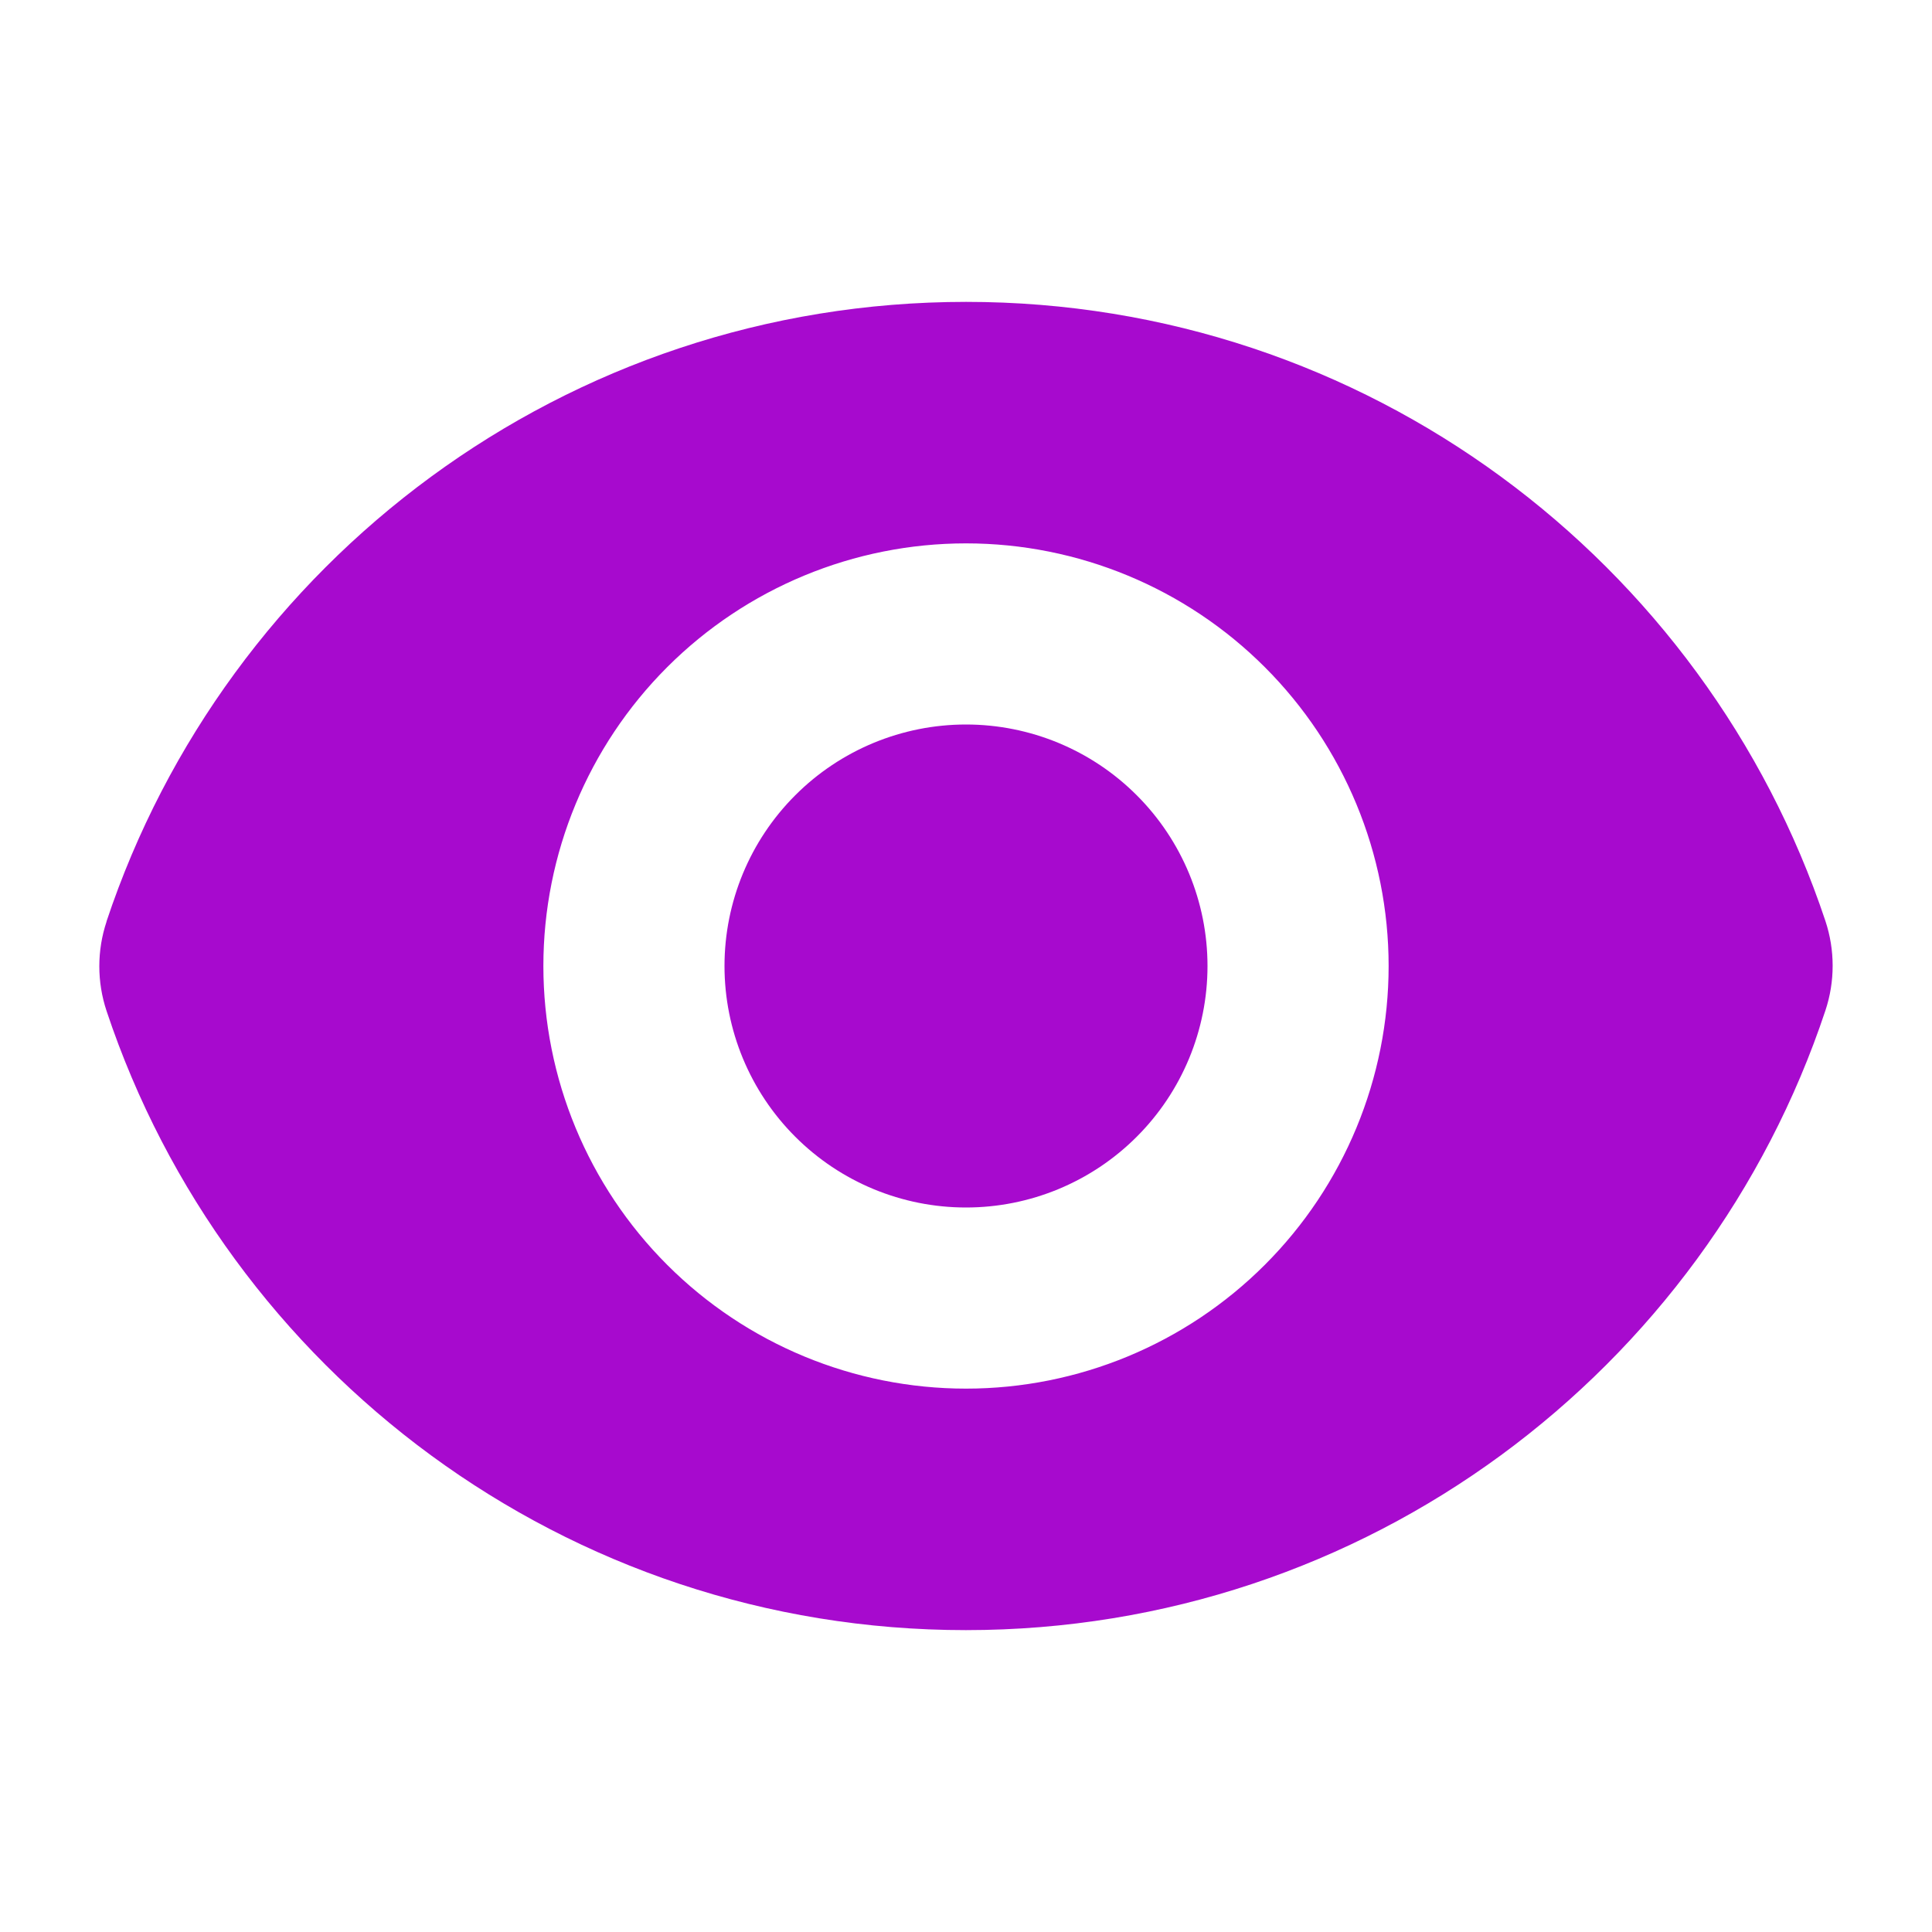
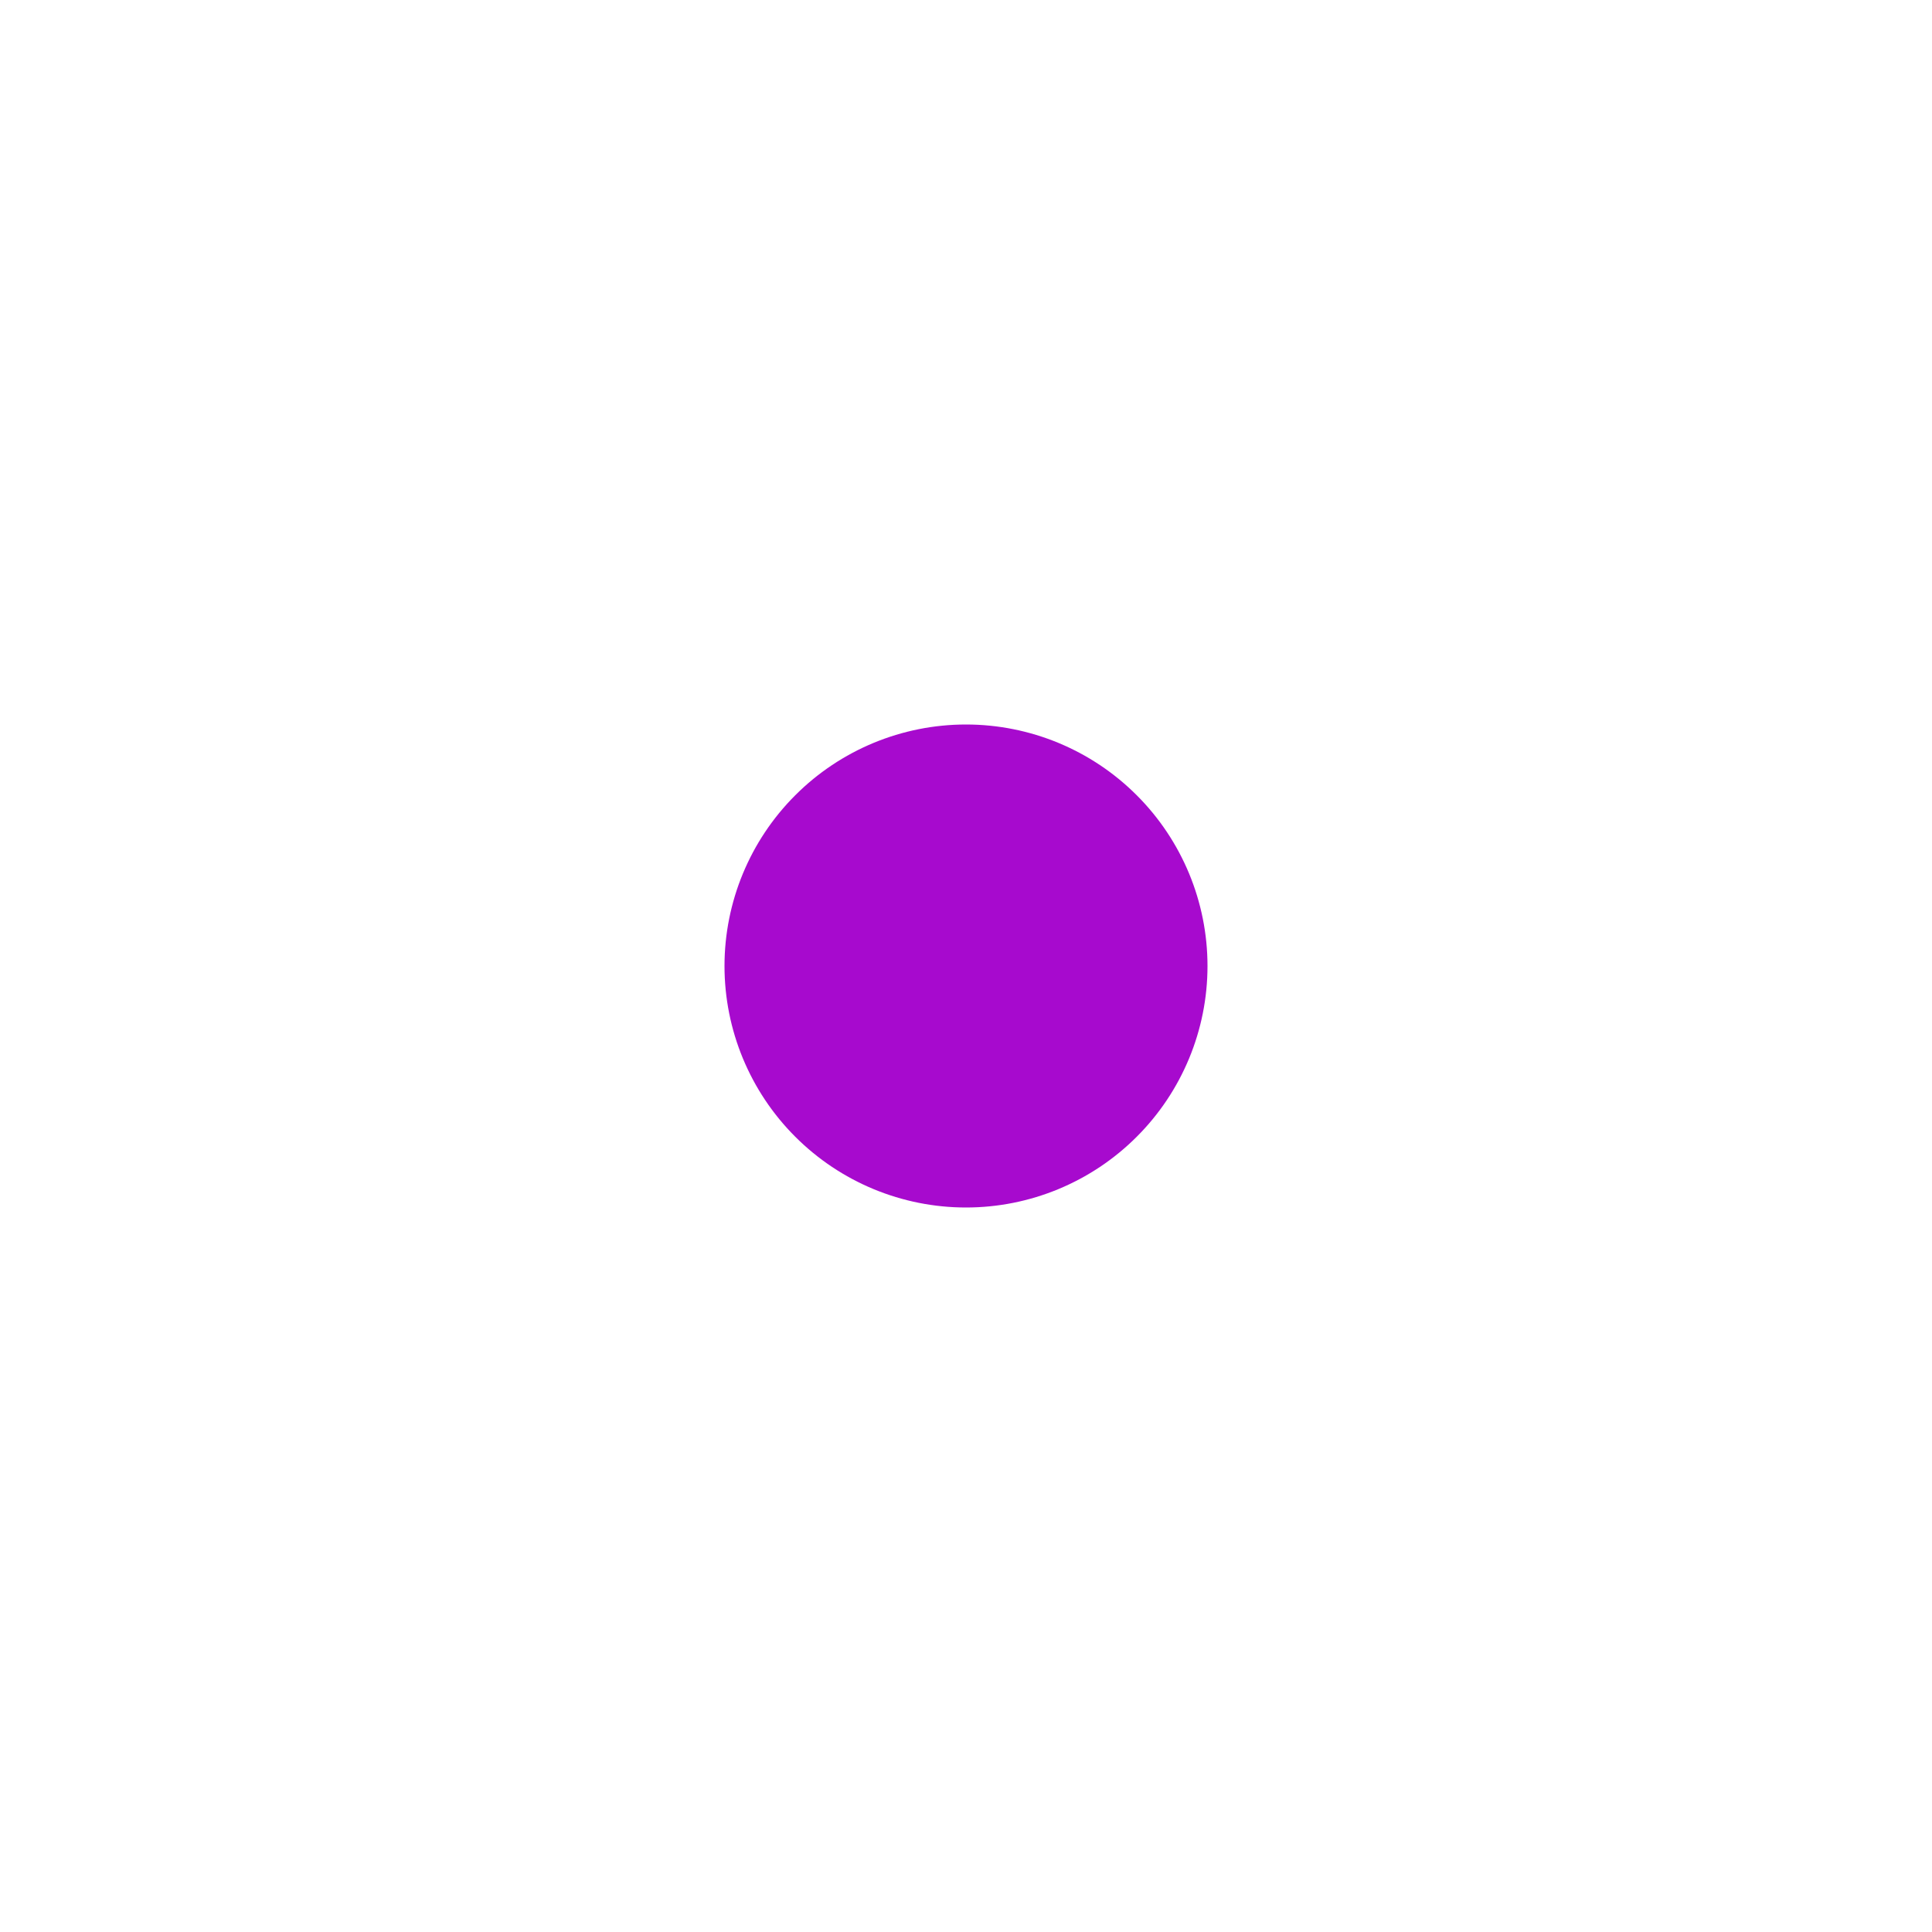
<svg xmlns="http://www.w3.org/2000/svg" width="40" height="40" viewBox="0 0 40 40" fill="none">
-   <path d="M20 25C21.326 25 22.598 24.473 23.535 23.535C24.473 22.598 25 21.326 25 20C25 18.674 24.473 17.402 23.535 16.465C22.598 15.527 21.326 15 20 15C18.674 15 17.402 15.527 16.465 16.465C15.527 17.402 15 18.674 15 20C15 21.326 15.527 22.598 16.465 23.535C17.402 24.473 18.674 25 20 25Z" fill="#A70ACE" />
-   <path fill-rule="evenodd" clip-rule="evenodd" d="M2.205 19.078C4.685 11.627 11.713 6.25 20.002 6.25C28.285 6.25 35.31 11.622 37.793 19.067C37.993 19.67 37.993 20.32 37.793 20.922C35.315 28.373 28.285 33.75 19.998 33.75C11.715 33.75 4.688 28.378 2.207 20.933C2.006 20.331 2.006 19.68 2.207 19.078H2.205ZM28.75 20C28.75 22.321 27.828 24.546 26.187 26.187C24.546 27.828 22.321 28.75 20 28.75C17.679 28.75 15.454 27.828 13.813 26.187C12.172 24.546 11.25 22.321 11.25 20C11.25 17.679 12.172 15.454 13.813 13.813C15.454 12.172 17.679 11.25 20 11.25C22.321 11.25 24.546 12.172 26.187 13.813C27.828 15.454 28.75 17.679 28.75 20Z" fill="#A70ACE" />
+   <path d="M20 25C21.326 25 22.598 24.473 23.535 23.535C24.473 22.598 25 21.326 25 20C25 18.674 24.473 17.402 23.535 16.465C22.598 15.527 21.326 15 20 15C18.674 15 17.402 15.527 16.465 16.465C15.527 17.402 15 18.674 15 20C15 21.326 15.527 22.598 16.465 23.535C17.402 24.473 18.674 25 20 25" fill="#A70ACE" />
</svg>